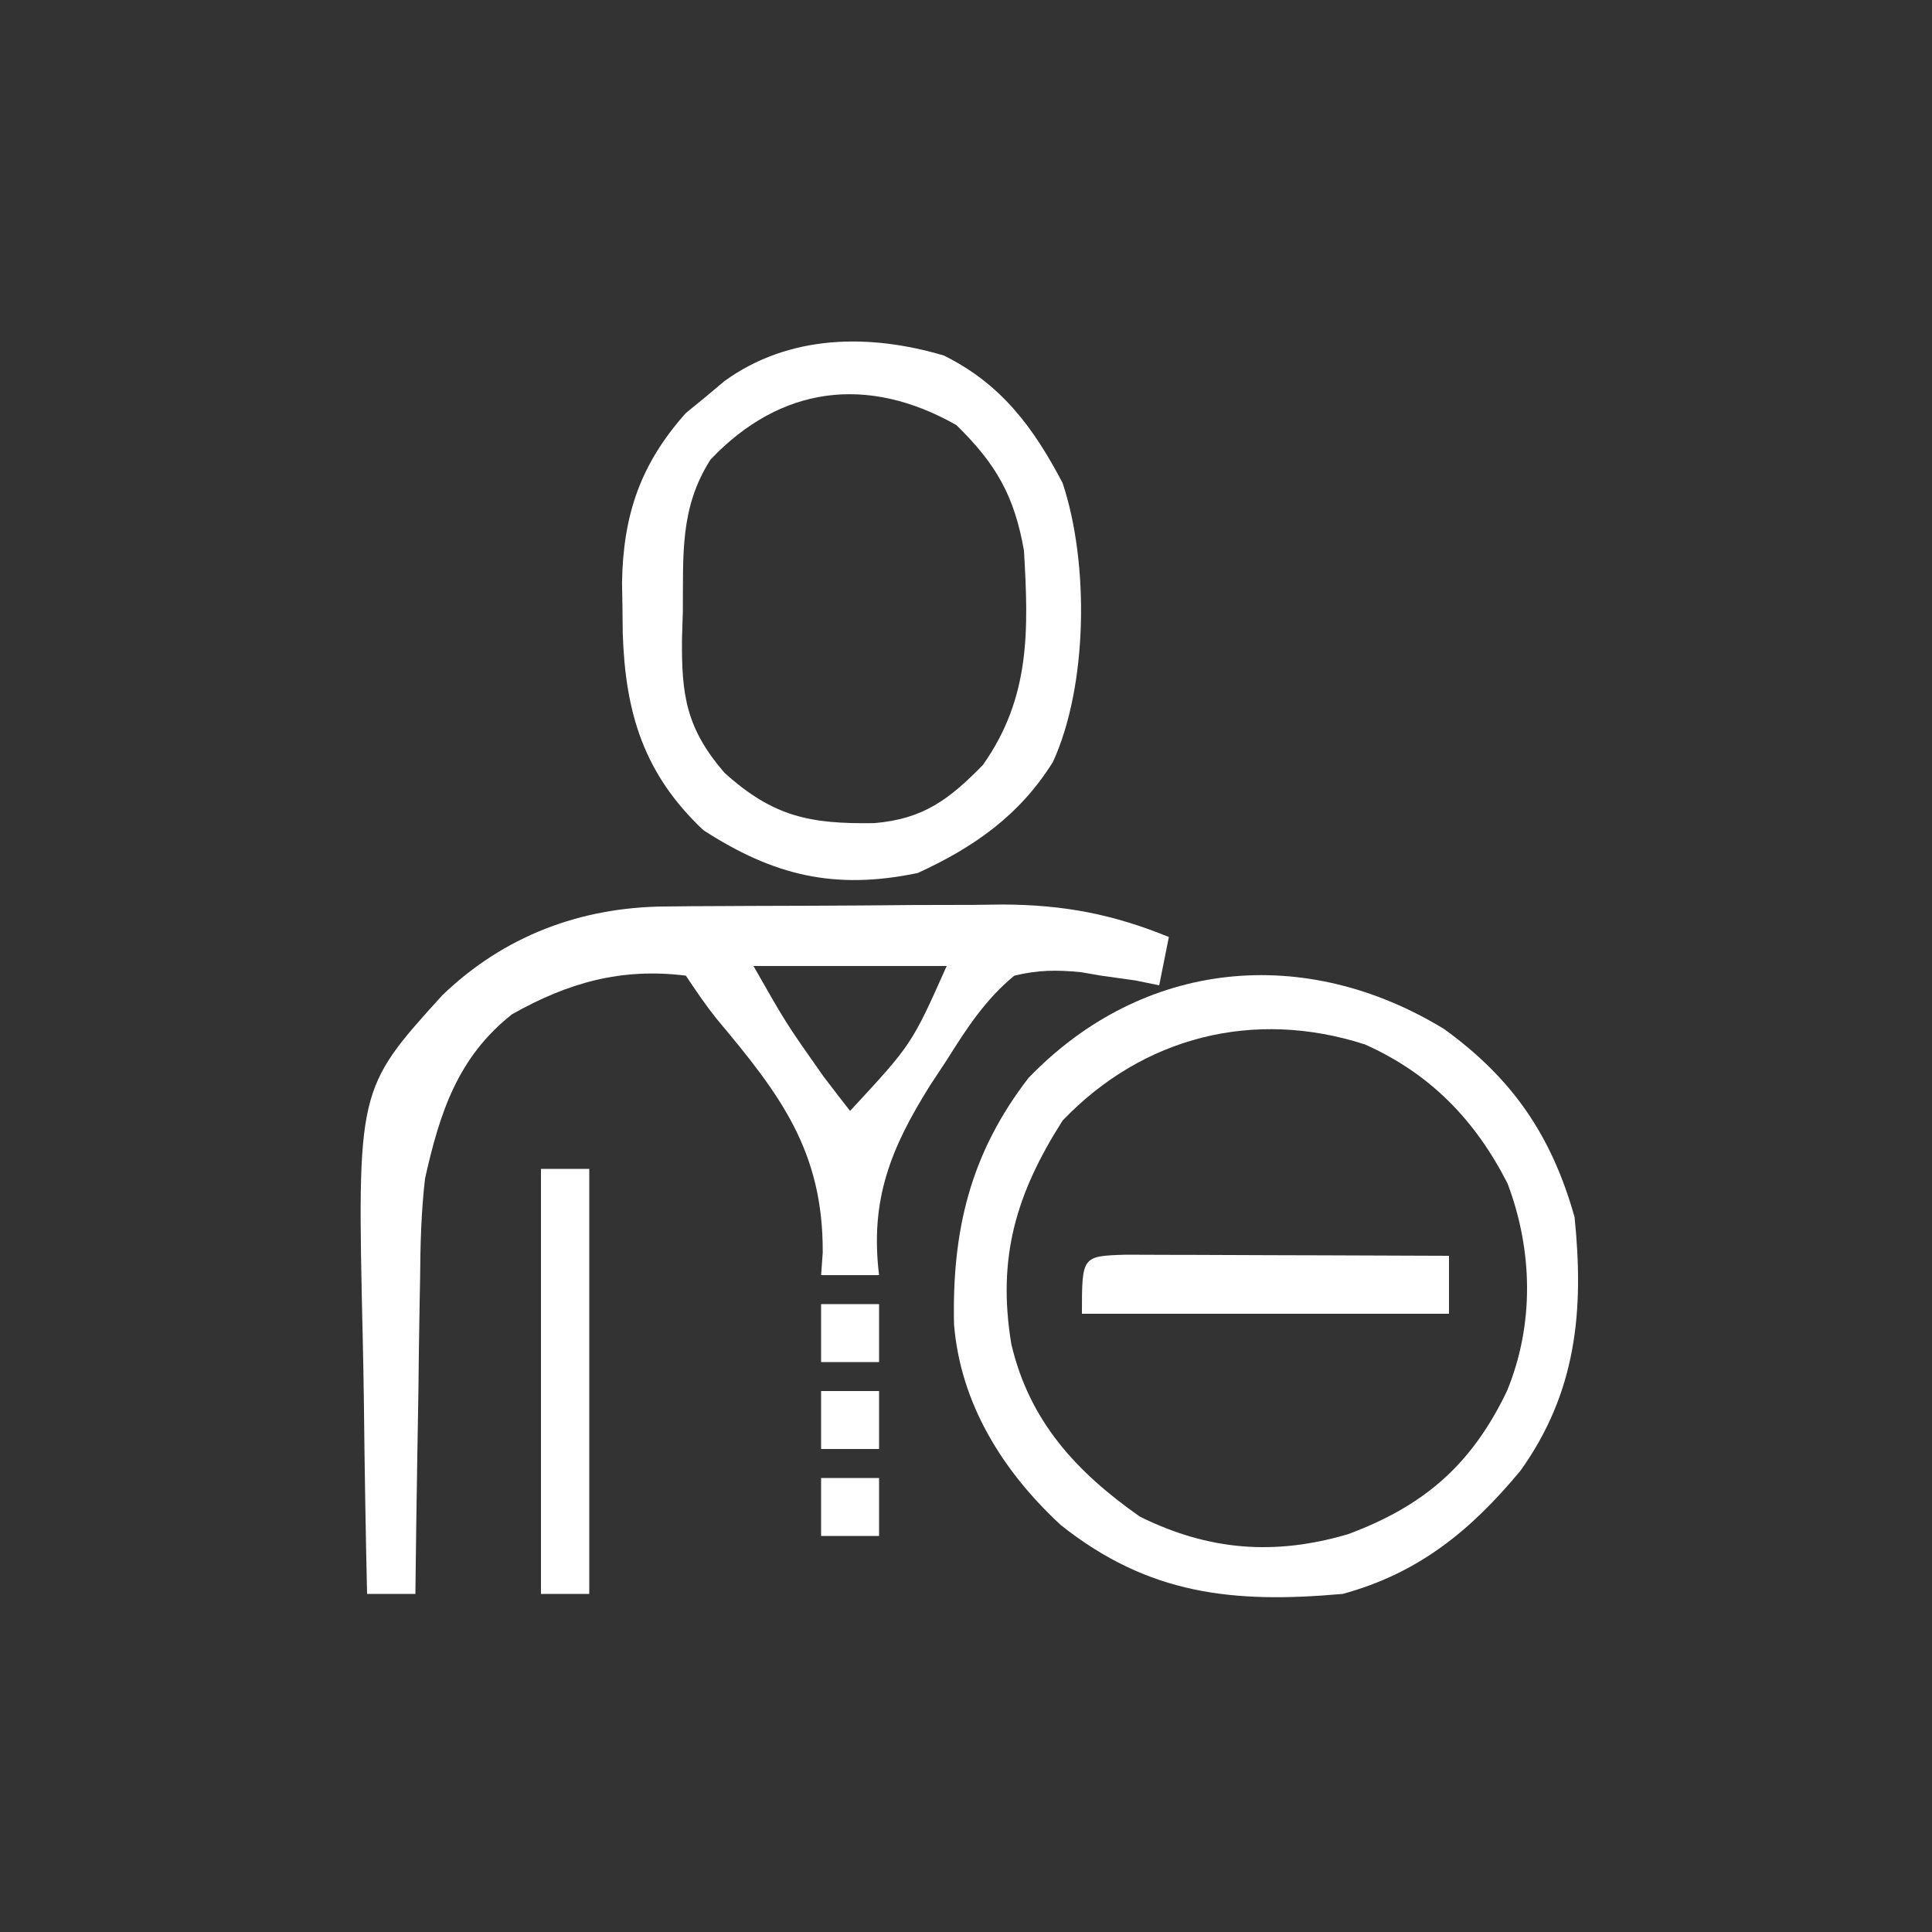
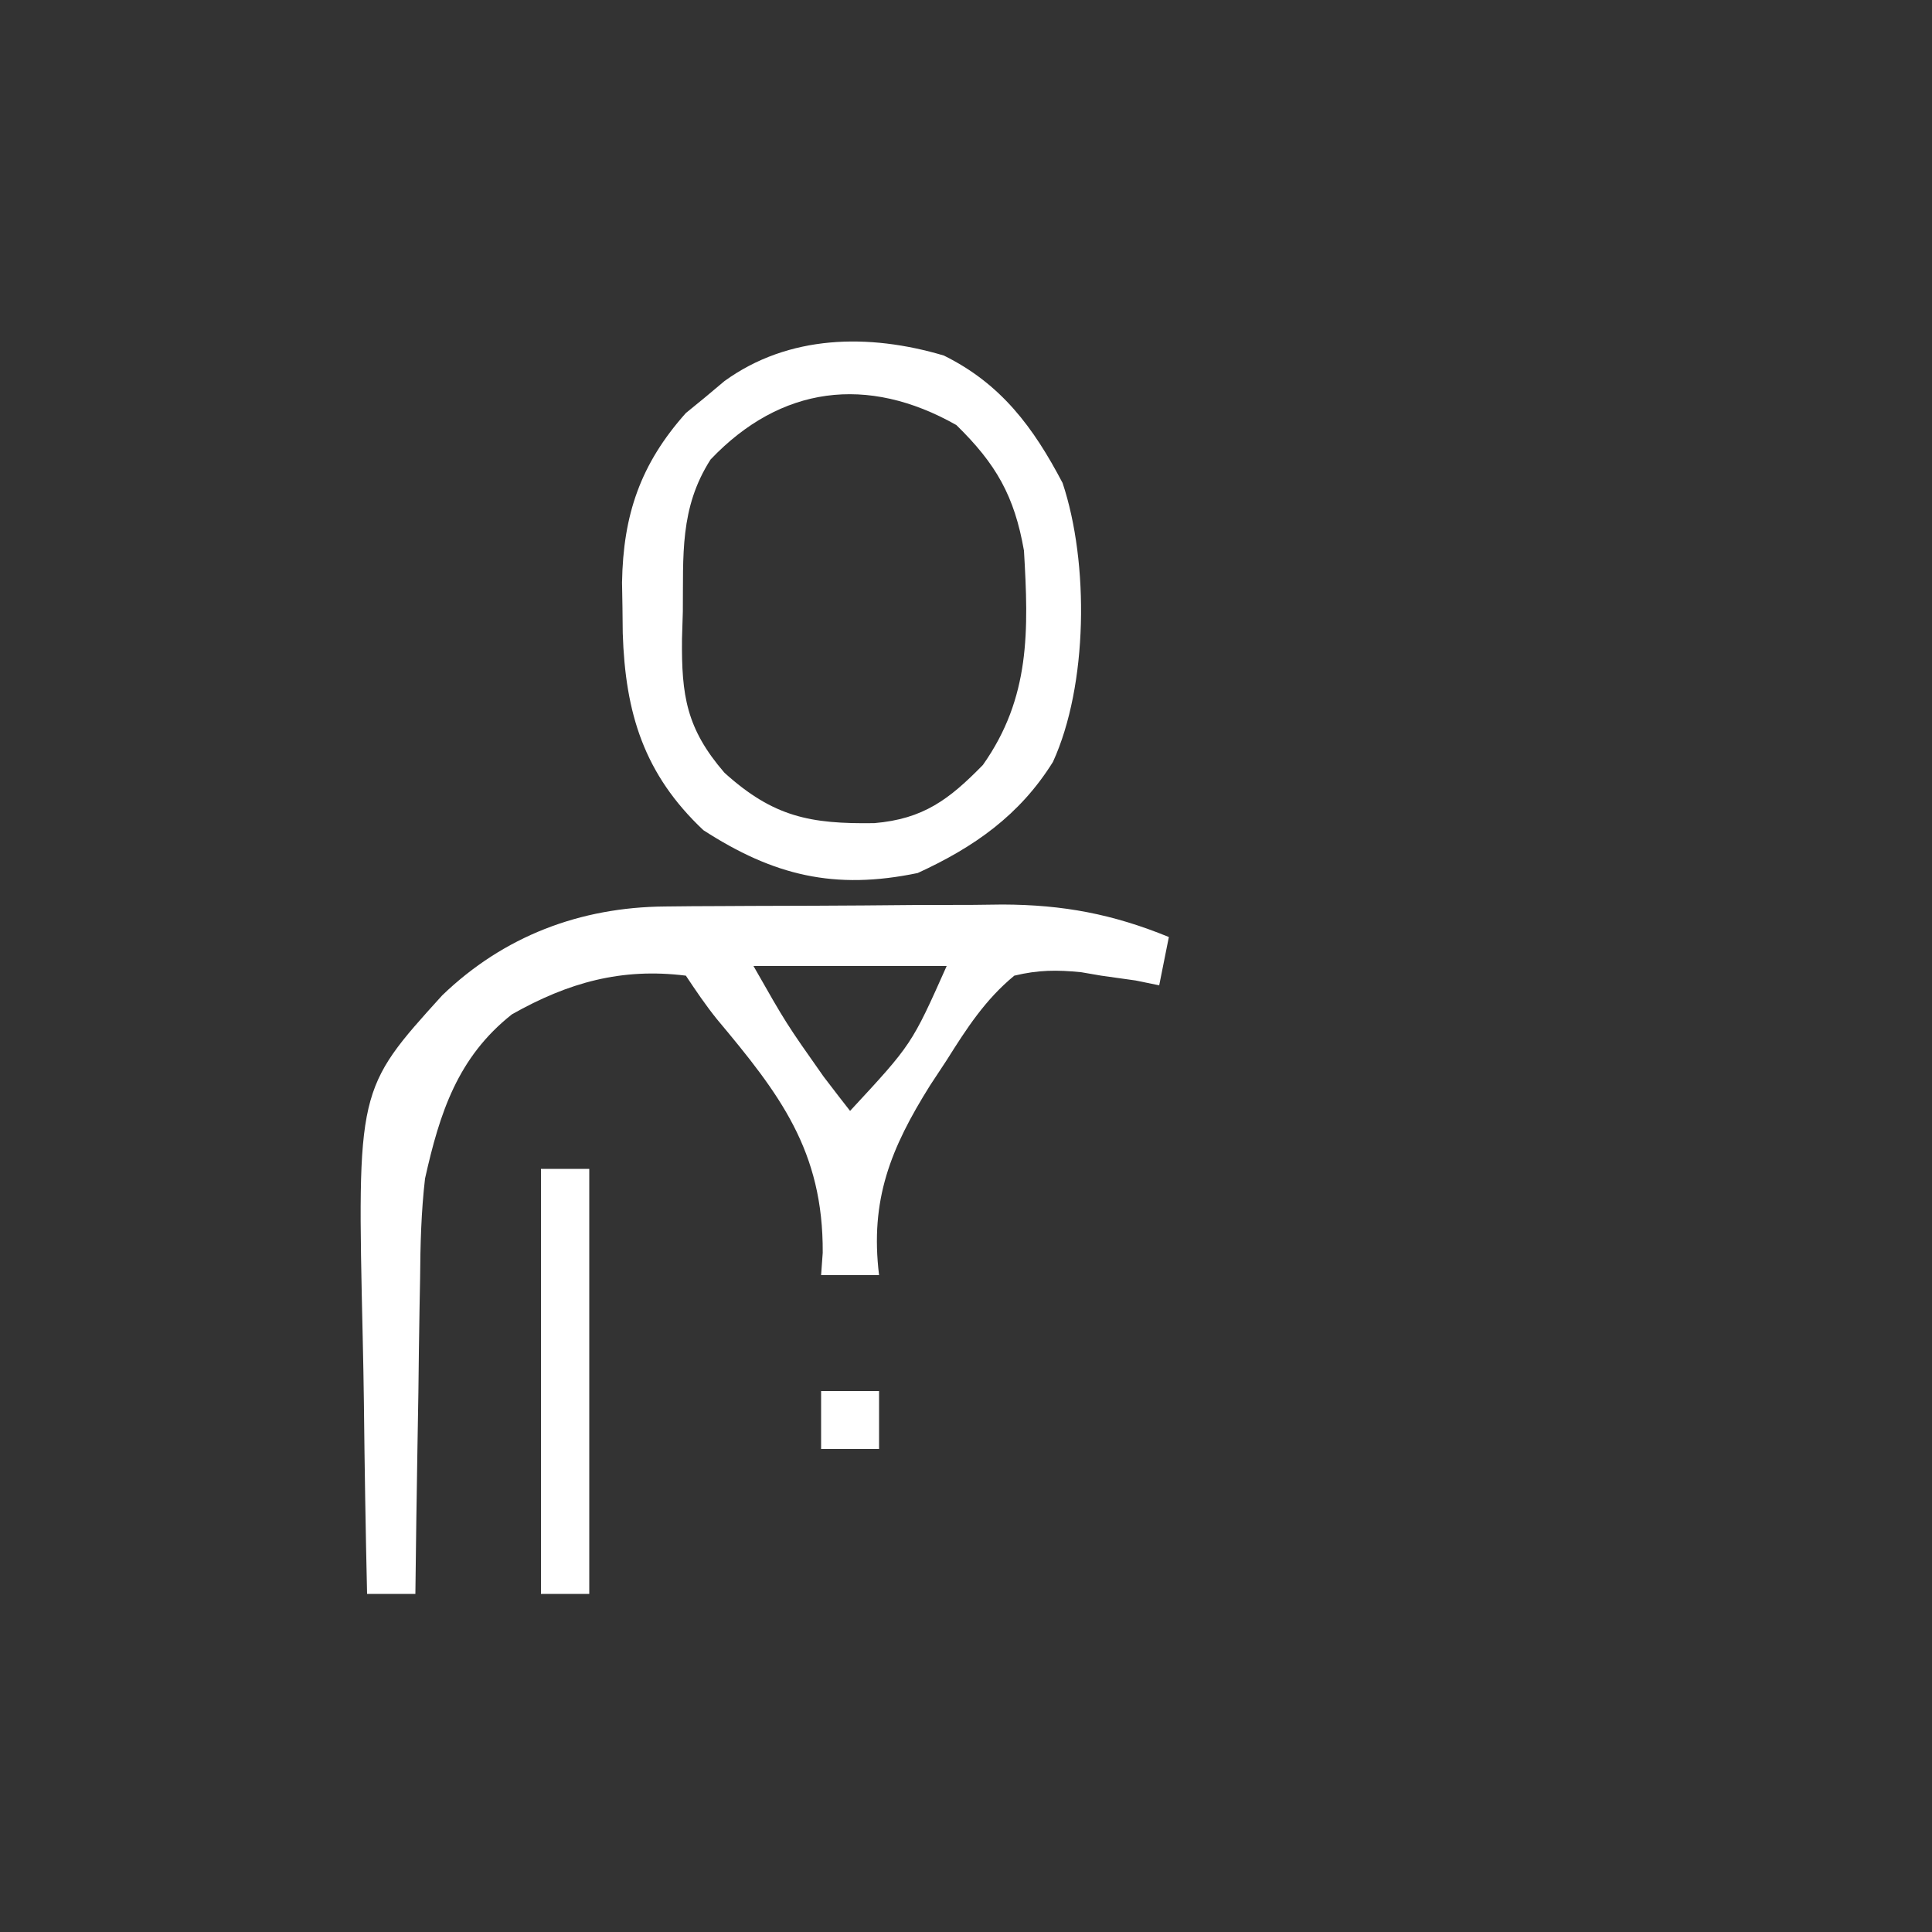
<svg xmlns="http://www.w3.org/2000/svg" version="1.1" width="200" height="200">
  <rect width="100%" height="100%" fill="#333333" stroke="none" />
  <path d="M0 0 C1.397 -0.014 1.397 -0.014 2.823 -0.029 C3.819 -0.033 4.815 -0.038 5.841 -0.042 C6.878 -0.048 7.915 -0.053 8.983 -0.059 C11.175 -0.069 13.367 -0.075 15.56 -0.079 C18.893 -0.089 22.226 -0.12 25.56 -0.151 C27.695 -0.158 29.83 -0.163 31.966 -0.167 C32.954 -0.179 33.941 -0.192 34.959 -0.204 C41.227 -0.184 46.363 0.784 52.169 3.161 C51.839 4.811 51.509 6.461 51.169 8.161 C50.365 7.996 49.56 7.831 48.731 7.661 C46.968 7.414 46.968 7.414 45.169 7.161 C44.486 7.044 43.802 6.926 43.098 6.805 C40.575 6.552 38.643 6.565 36.169 7.161 C33.16 9.638 31.231 12.631 29.169 15.911 C28.602 16.773 28.034 17.634 27.449 18.522 C23.371 25.033 21.218 30.354 22.169 38.161 C20.189 38.161 18.209 38.161 16.169 38.161 C16.224 37.397 16.28 36.632 16.337 35.845 C16.4 25.286 11.892 19.433 5.39 11.672 C4.229 10.235 3.194 8.699 2.169 7.161 C-4.495 6.328 -9.999 7.869 -15.831 11.161 C-21.455 15.606 -23.31 21.359 -24.831 28.161 C-25.235 31.627 -25.318 35.056 -25.343 38.544 C-25.361 39.484 -25.379 40.425 -25.397 41.393 C-25.451 44.358 -25.485 47.322 -25.519 50.286 C-25.552 52.312 -25.586 54.338 -25.622 56.364 C-25.706 61.296 -25.774 66.229 -25.831 71.161 C-27.481 71.161 -29.131 71.161 -30.831 71.161 C-30.984 64.545 -31.089 57.93 -31.161 51.312 C-31.191 49.066 -31.231 46.82 -31.284 44.574 C-31.865 18.919 -31.865 18.919 -23.055 9.202 C-16.684 3.062 -8.761 0.073 0 0 Z M9.169 6.161 C12.557 12.116 12.557 12.116 16.419 17.599 C16.94 18.278 17.461 18.957 17.997 19.657 C18.384 20.154 18.771 20.65 19.169 21.161 C25.551 14.277 25.551 14.277 29.169 6.161 C22.569 6.161 15.969 6.161 9.169 6.161 Z " fill="#FFFFFF" transform="translate(68.831,93.839)" />
-   <path d="M0 0 C7.09 5.138 11.111 11.044 13.48 19.457 C14.473 29.202 13.662 37.588 7.902 45.672 C2.766 51.884 -2.676 56.323 -10.52 58.457 C-21.853 59.467 -30.601 58.559 -39.707 51.332 C-45.714 45.769 -50.078 38.794 -50.758 30.574 C-50.981 20.833 -49.076 12.858 -43.055 5.051 C-31.158 -7.3 -14.368 -8.799 0 0 Z M-39.52 9.457 C-44.375 17.076 -46.293 23.685 -44.832 32.582 C-42.969 40.556 -38.115 45.834 -31.52 50.457 C-24.394 53.988 -17.532 54.513 -9.957 52.27 C-2.081 49.341 2.83 45.071 6.48 37.457 C9.321 30.561 9.167 22.921 6.539 15.965 C3.191 9.402 -1.449 4.61 -8.207 1.582 C-19.709 -2.141 -31.217 0.777 -39.52 9.457 Z " fill="#FFFFFF" transform="translate(149.52,106.543)" />
  <path d="M0 0 C5.921 2.925 9.267 7.424 12.293 13.195 C15.047 21.459 14.919 34.148 11.293 42.07 C7.849 47.593 3.13 50.895 -2.707 53.57 C-11.309 55.362 -17.624 53.837 -24.895 49.133 C-31.043 43.338 -32.976 37.024 -33.241 28.74 C-33.25 27.859 -33.26 26.978 -33.27 26.07 C-33.284 25.223 -33.299 24.376 -33.314 23.504 C-33.2 16.488 -31.407 11.222 -26.707 5.953 C-26.047 5.414 -25.387 4.875 -24.707 4.32 C-24.047 3.766 -23.387 3.212 -22.707 2.641 C-16.069 -2.157 -7.789 -2.315 0 0 Z M-24.145 10.758 C-27.374 15.795 -26.961 20.72 -27.02 26.508 C-27.049 27.446 -27.078 28.383 -27.107 29.35 C-27.161 35.173 -26.669 38.612 -22.707 43.195 C-17.646 47.763 -13.84 48.503 -7.207 48.406 C-2.124 47.977 0.55 45.956 4.043 42.383 C8.97 35.403 8.778 28.451 8.293 20.195 C7.305 14.539 5.408 11.218 1.293 7.195 C-7.92 1.98 -16.906 3.148 -24.145 10.758 Z " fill="#FFFFFF" transform="translate(97.707,36.805)" />
-   <path d="M0 0 C1.56 0 3.121 0.006 4.681 0.016 C5.911 0.018 5.911 0.018 7.166 0.02 C9.795 0.026 12.424 0.038 15.052 0.051 C16.83 0.056 18.608 0.061 20.386 0.065 C24.754 0.076 29.122 0.093 33.49 0.114 C33.49 2.094 33.49 4.074 33.49 6.114 C20.95 6.114 8.41 6.114 -4.51 6.114 C-4.51 0.146 -4.51 0.146 0 0 Z " fill="#FFFFFF" transform="translate(116.51,129.886)" />
  <path d="M0 0 C1.65 0 3.3 0 5 0 C5 14.52 5 29.04 5 44 C3.35 44 1.7 44 0 44 C0 29.48 0 14.96 0 0 Z " fill="#FFFFFF" transform="translate(56,121)" />
-   <path d="M0 0 C1.98 0 3.96 0 6 0 C6 1.98 6 3.96 6 6 C4.02 6 2.04 6 0 6 C0 4.02 0 2.04 0 0 Z " fill="#FFFFFF" transform="translate(85,153)" />
  <path d="M0 0 C1.98 0 3.96 0 6 0 C6 1.98 6 3.96 6 6 C4.02 6 2.04 6 0 6 C0 4.02 0 2.04 0 0 Z " fill="#FFFFFF" transform="translate(85,144)" />
-   <path d="M0 0 C1.98 0 3.96 0 6 0 C6 1.98 6 3.96 6 6 C4.02 6 2.04 6 0 6 C0 4.02 0 2.04 0 0 Z " fill="#FFFFFF" transform="translate(85,135)" />
</svg>